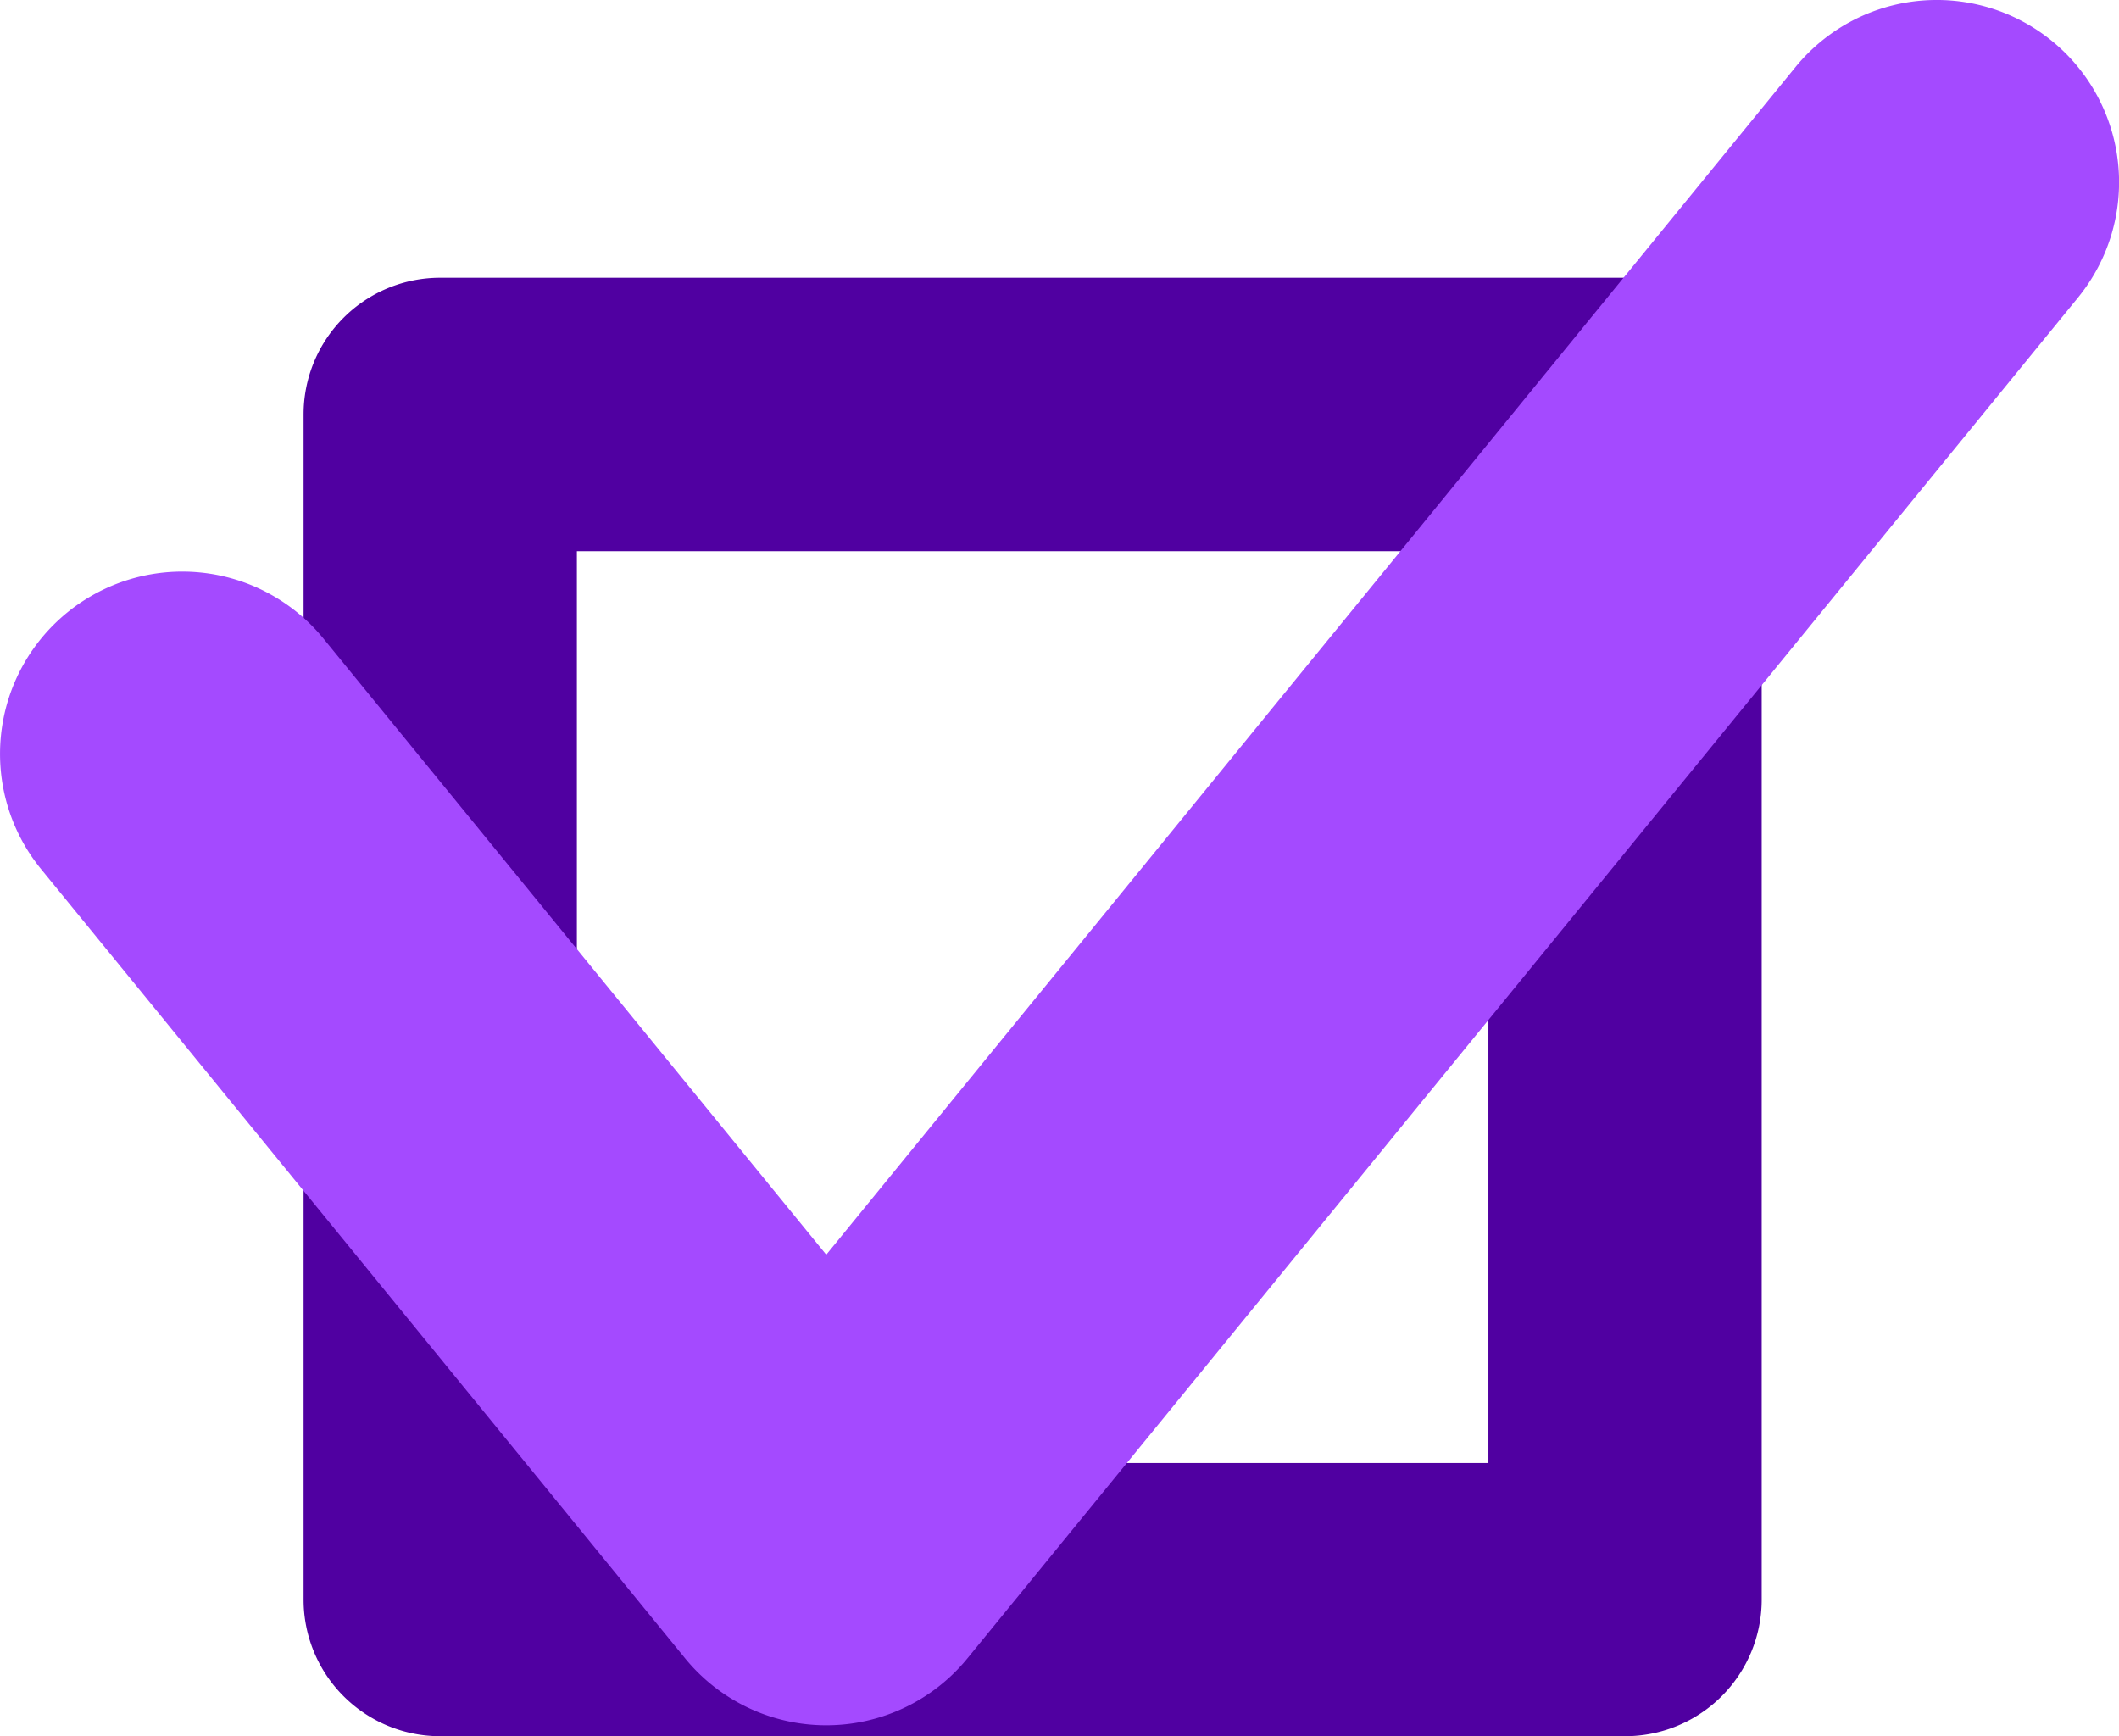
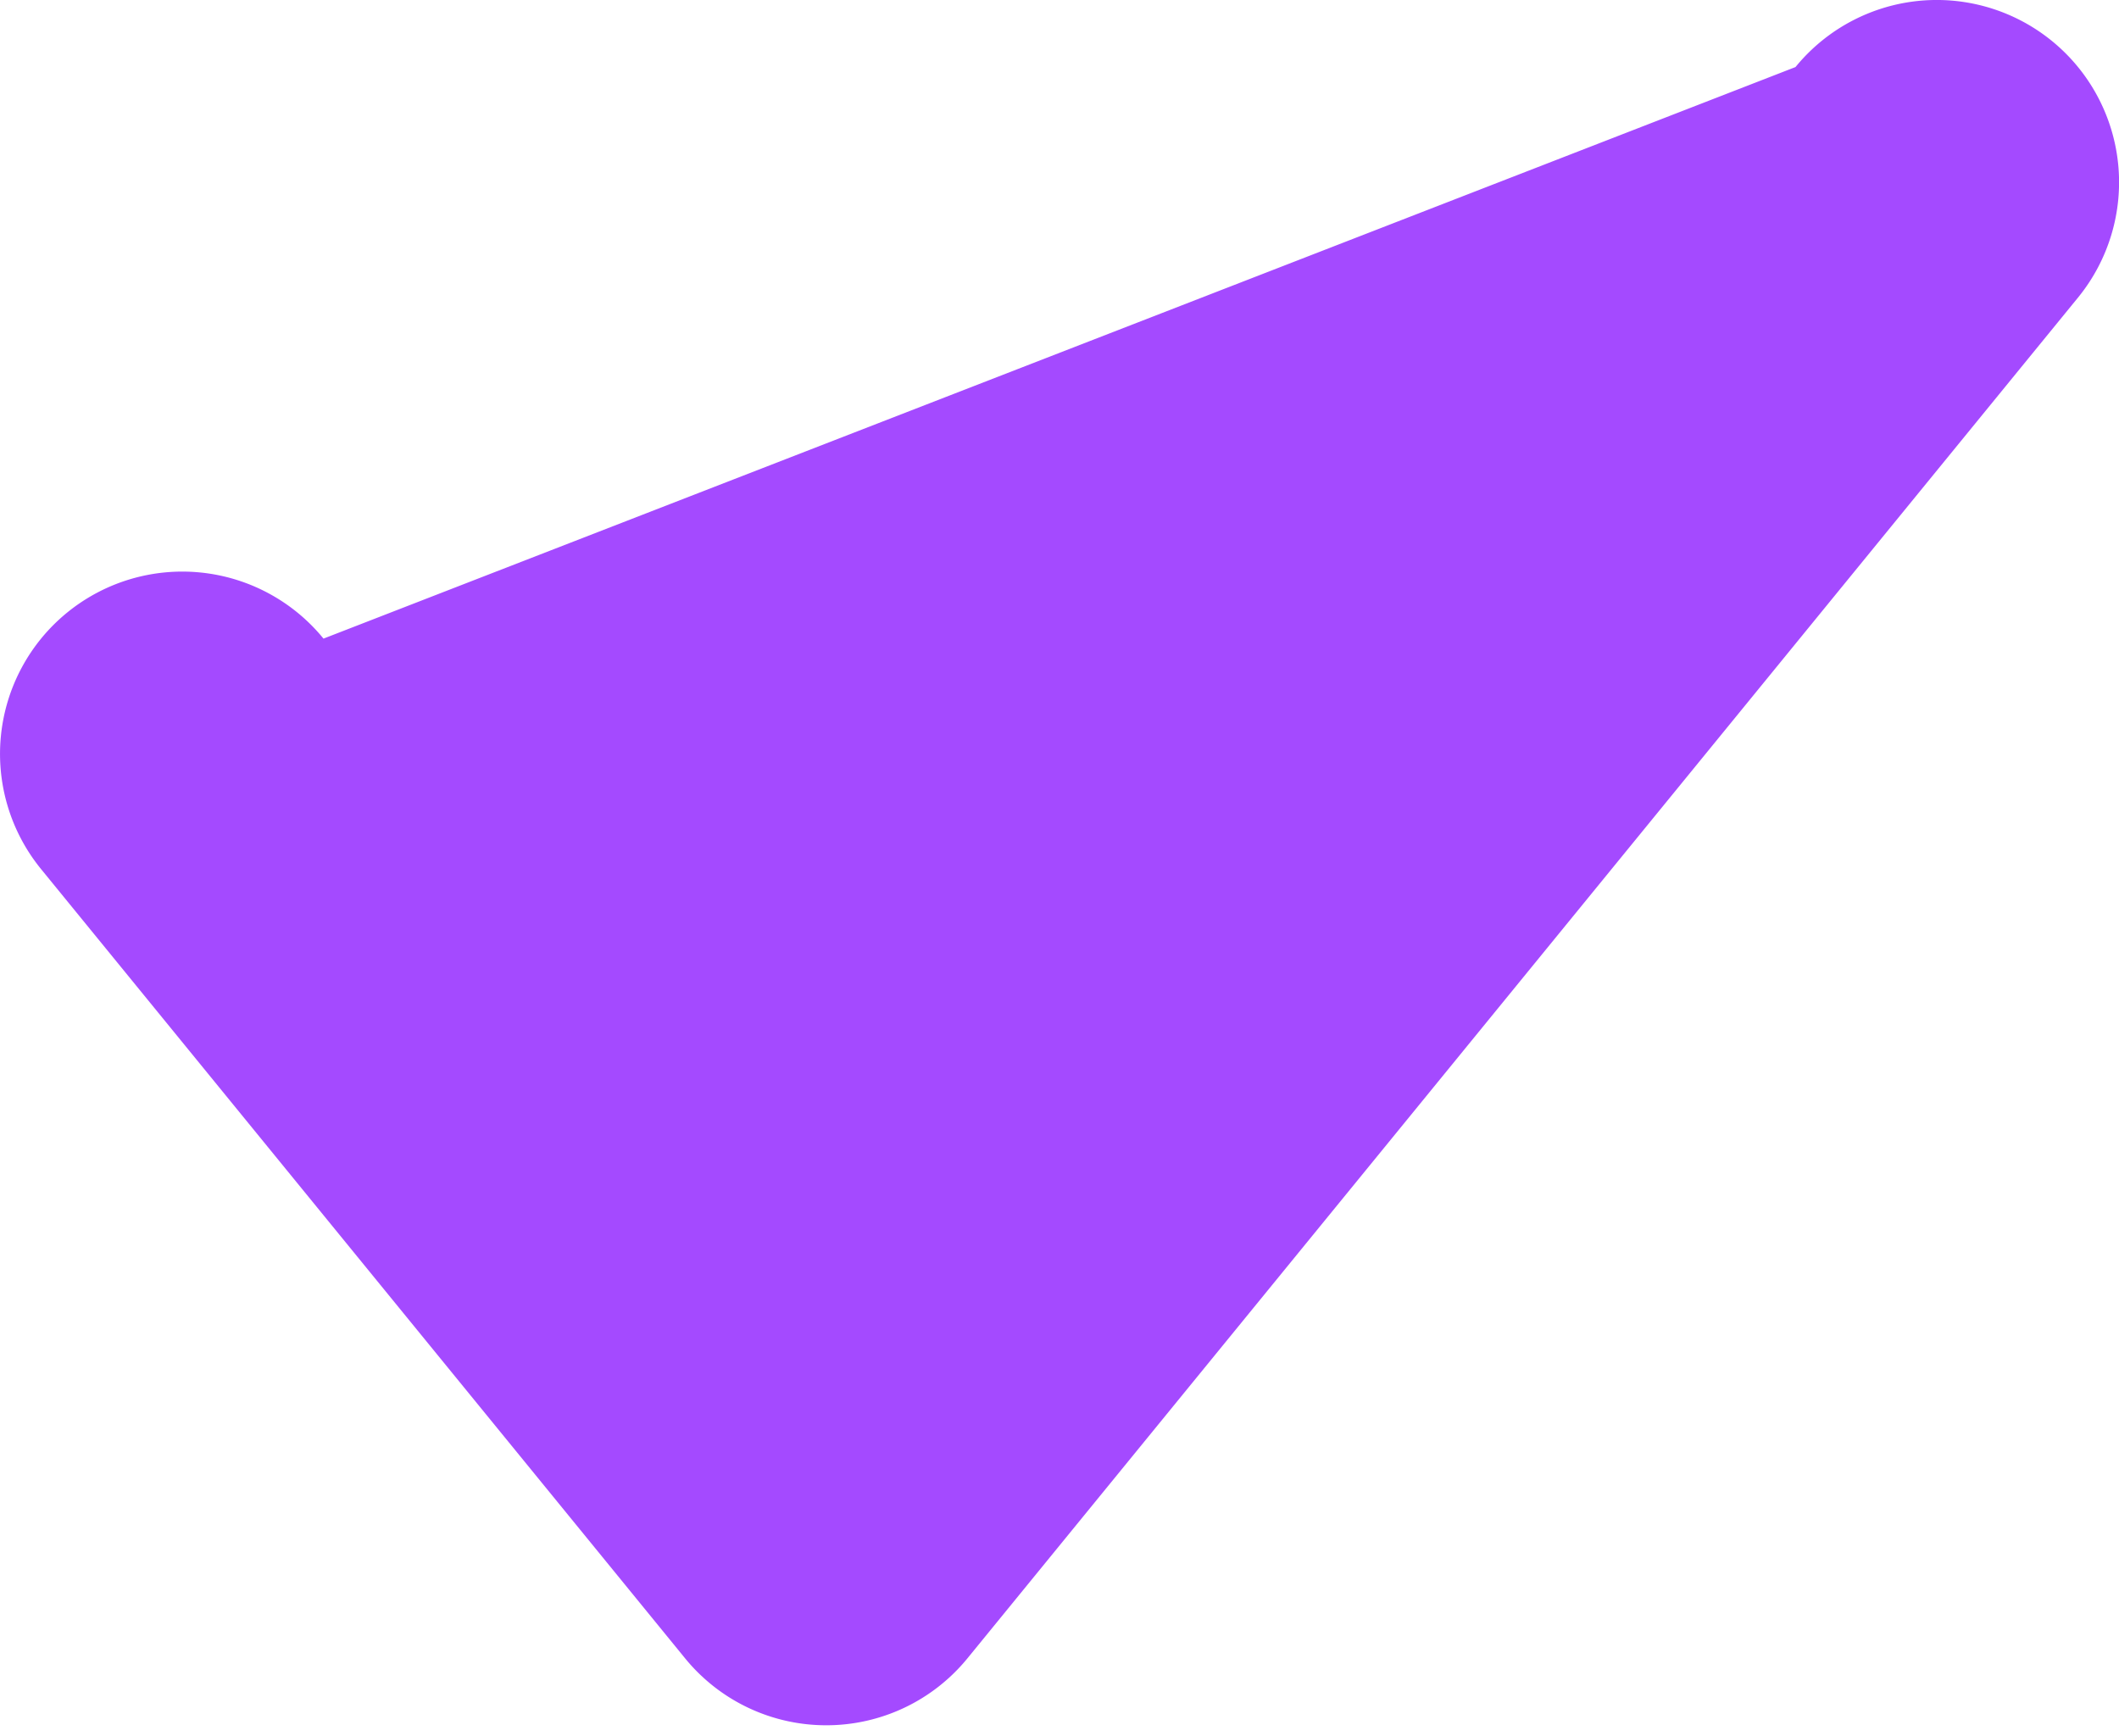
<svg xmlns="http://www.w3.org/2000/svg" viewBox="0 0 186.16 152.52">
  <defs>
    <style>.cls-1{fill:#5000a1;}.cls-2{fill:#a44aff;}</style>
  </defs>
  <g id="Livello_2" data-name="Livello 2">
    <g id="Livello_2-2" data-name="Livello 2">
      <g id="Rectangle_134" data-name="Rectangle 134">
-         <path class="cls-1" d="M142.77,152.52H38.67a12,12,0,0,1-12-12V36.4a12,12,0,0,1,12-12h104.1a12,12,0,0,1,12,12V140.5A12,12,0,0,1,142.77,152.52Zm-92.09-24h80.08V48.42H50.68Z" />
-       </g>
+         </g>
      <g id="Path_87" data-name="Path 87">
-         <path class="cls-2" d="M72.59,151.56h0a16,16,0,0,1-12.41-5.89L3.61,76.35A16,16,0,0,1,28.42,56.1l44.17,54.12L157.74,5.89a16,16,0,0,1,24.82,20.25L85,145.67A16,16,0,0,1,72.59,151.56Z" />
+         <path class="cls-2" d="M72.59,151.56h0a16,16,0,0,1-12.41-5.89L3.61,76.35A16,16,0,0,1,28.42,56.1L157.74,5.89a16,16,0,0,1,24.82,20.25L85,145.67A16,16,0,0,1,72.59,151.56Z" />
      </g>
    </g>
  </g>
</svg>